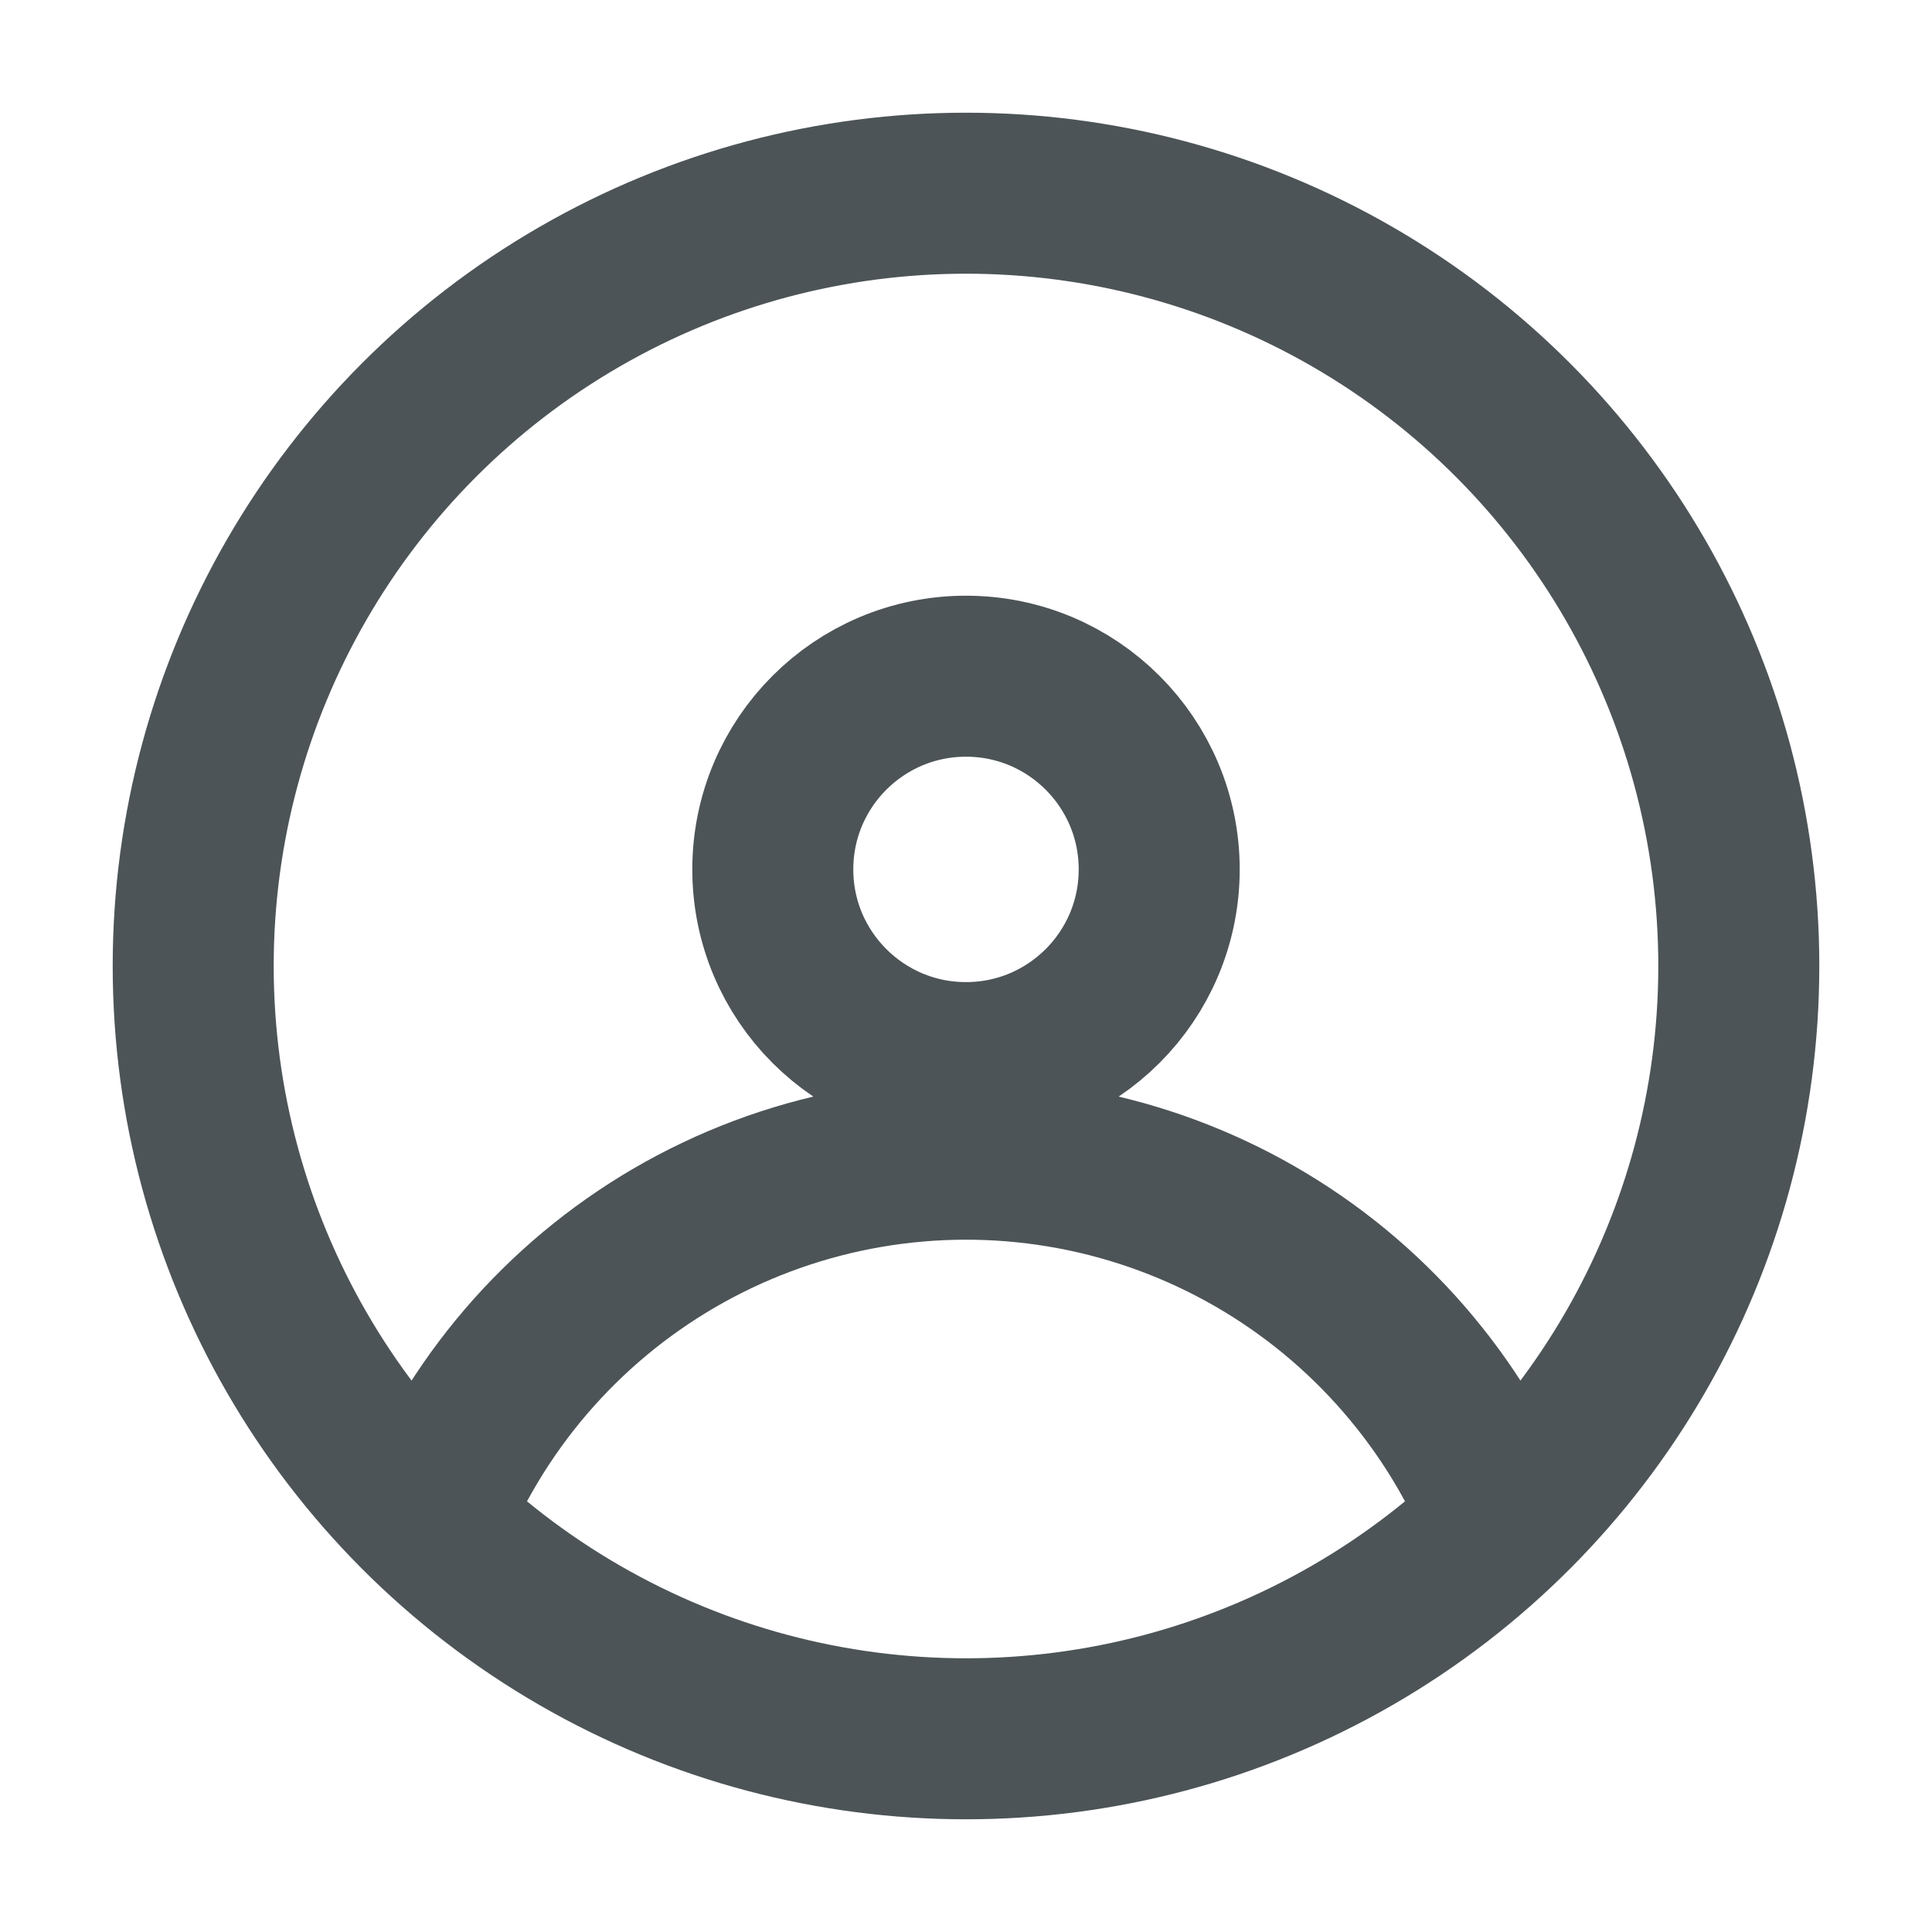
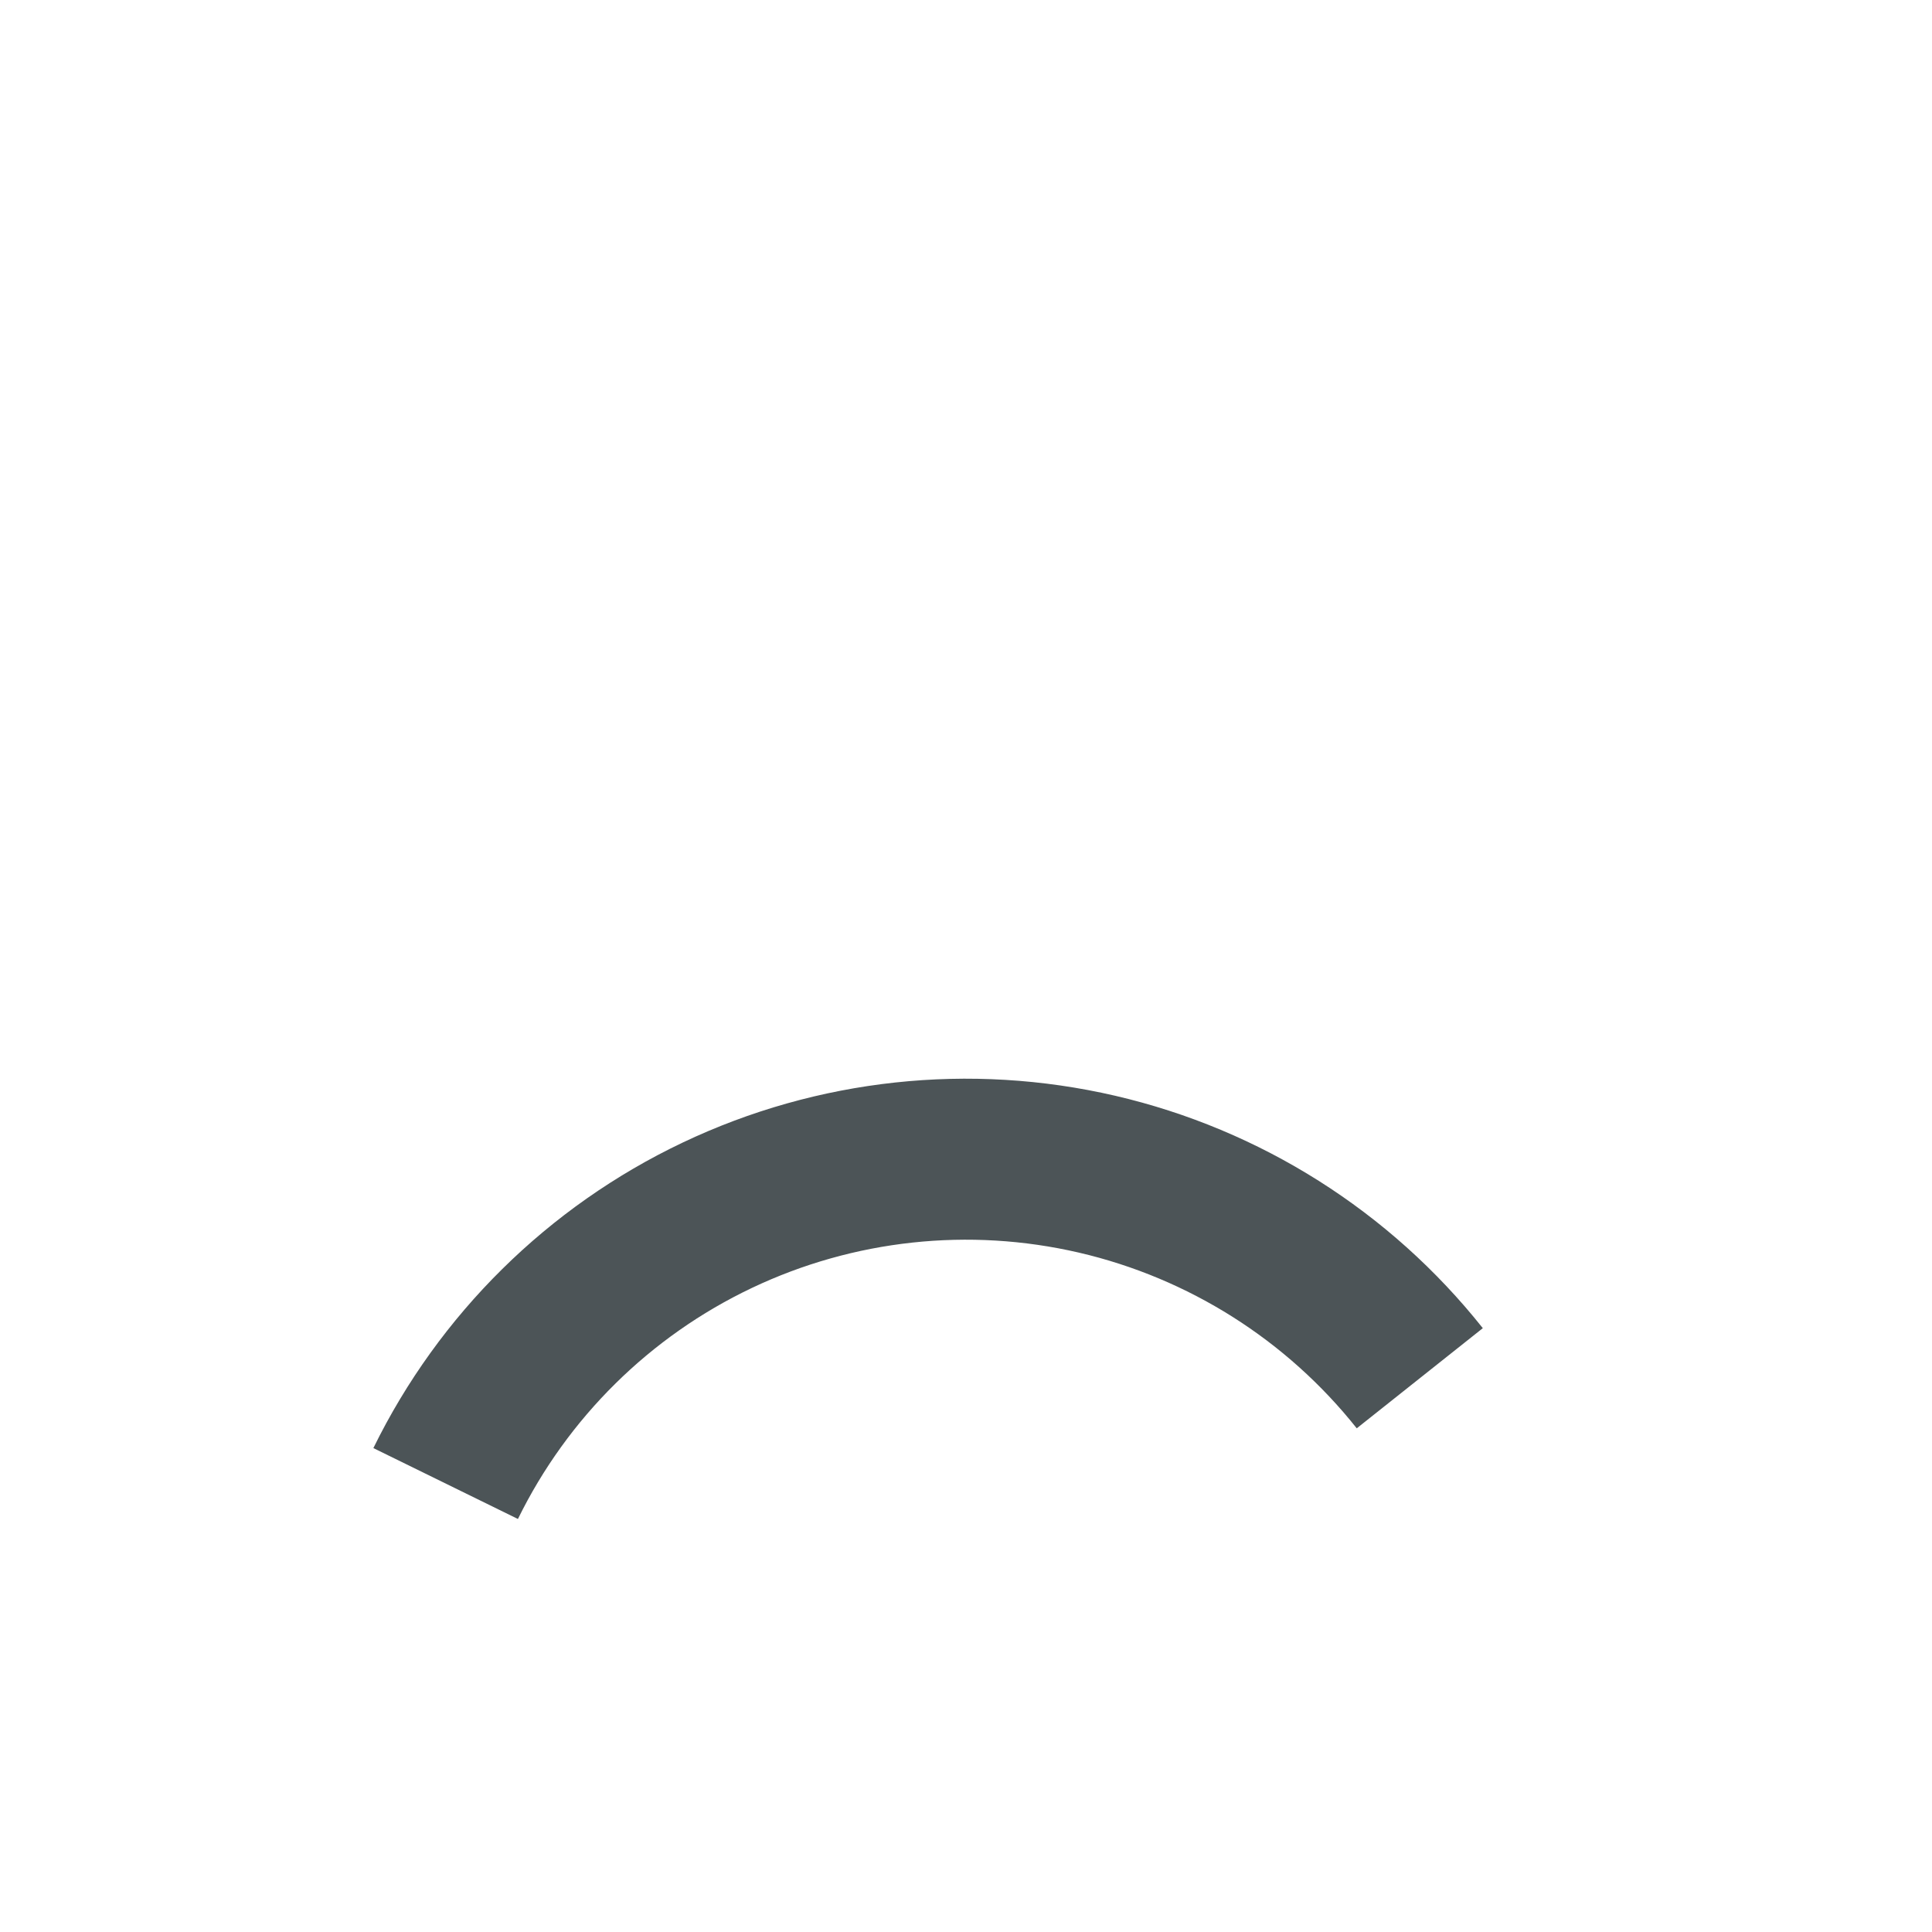
<svg xmlns="http://www.w3.org/2000/svg" width="24" height="24" viewBox="0 0 24 24" fill="none">
-   <circle cx="12" cy="12" r="9.6" stroke="#4C5457" stroke-width="2" />
-   <ellipse cx="12" cy="10.8" rx="2.4" ry="2.4" stroke="#4C5457" stroke-width="2" />
-   <path d="M5.536 18.429C6.252 16.969 7.442 15.794 8.911 15.096C10.381 14.398 12.043 14.219 13.627 14.586C15.212 14.954 16.625 15.847 17.637 17.121C18.029 17.614 18.352 18.153 18.6 18.722" stroke="#4C5457" stroke-width="2" />
+   <path d="M5.536 18.429C6.252 16.969 7.442 15.794 8.911 15.096C10.381 14.398 12.043 14.219 13.627 14.586C15.212 14.954 16.625 15.847 17.637 17.121" stroke="#4C5457" stroke-width="2" />
</svg>